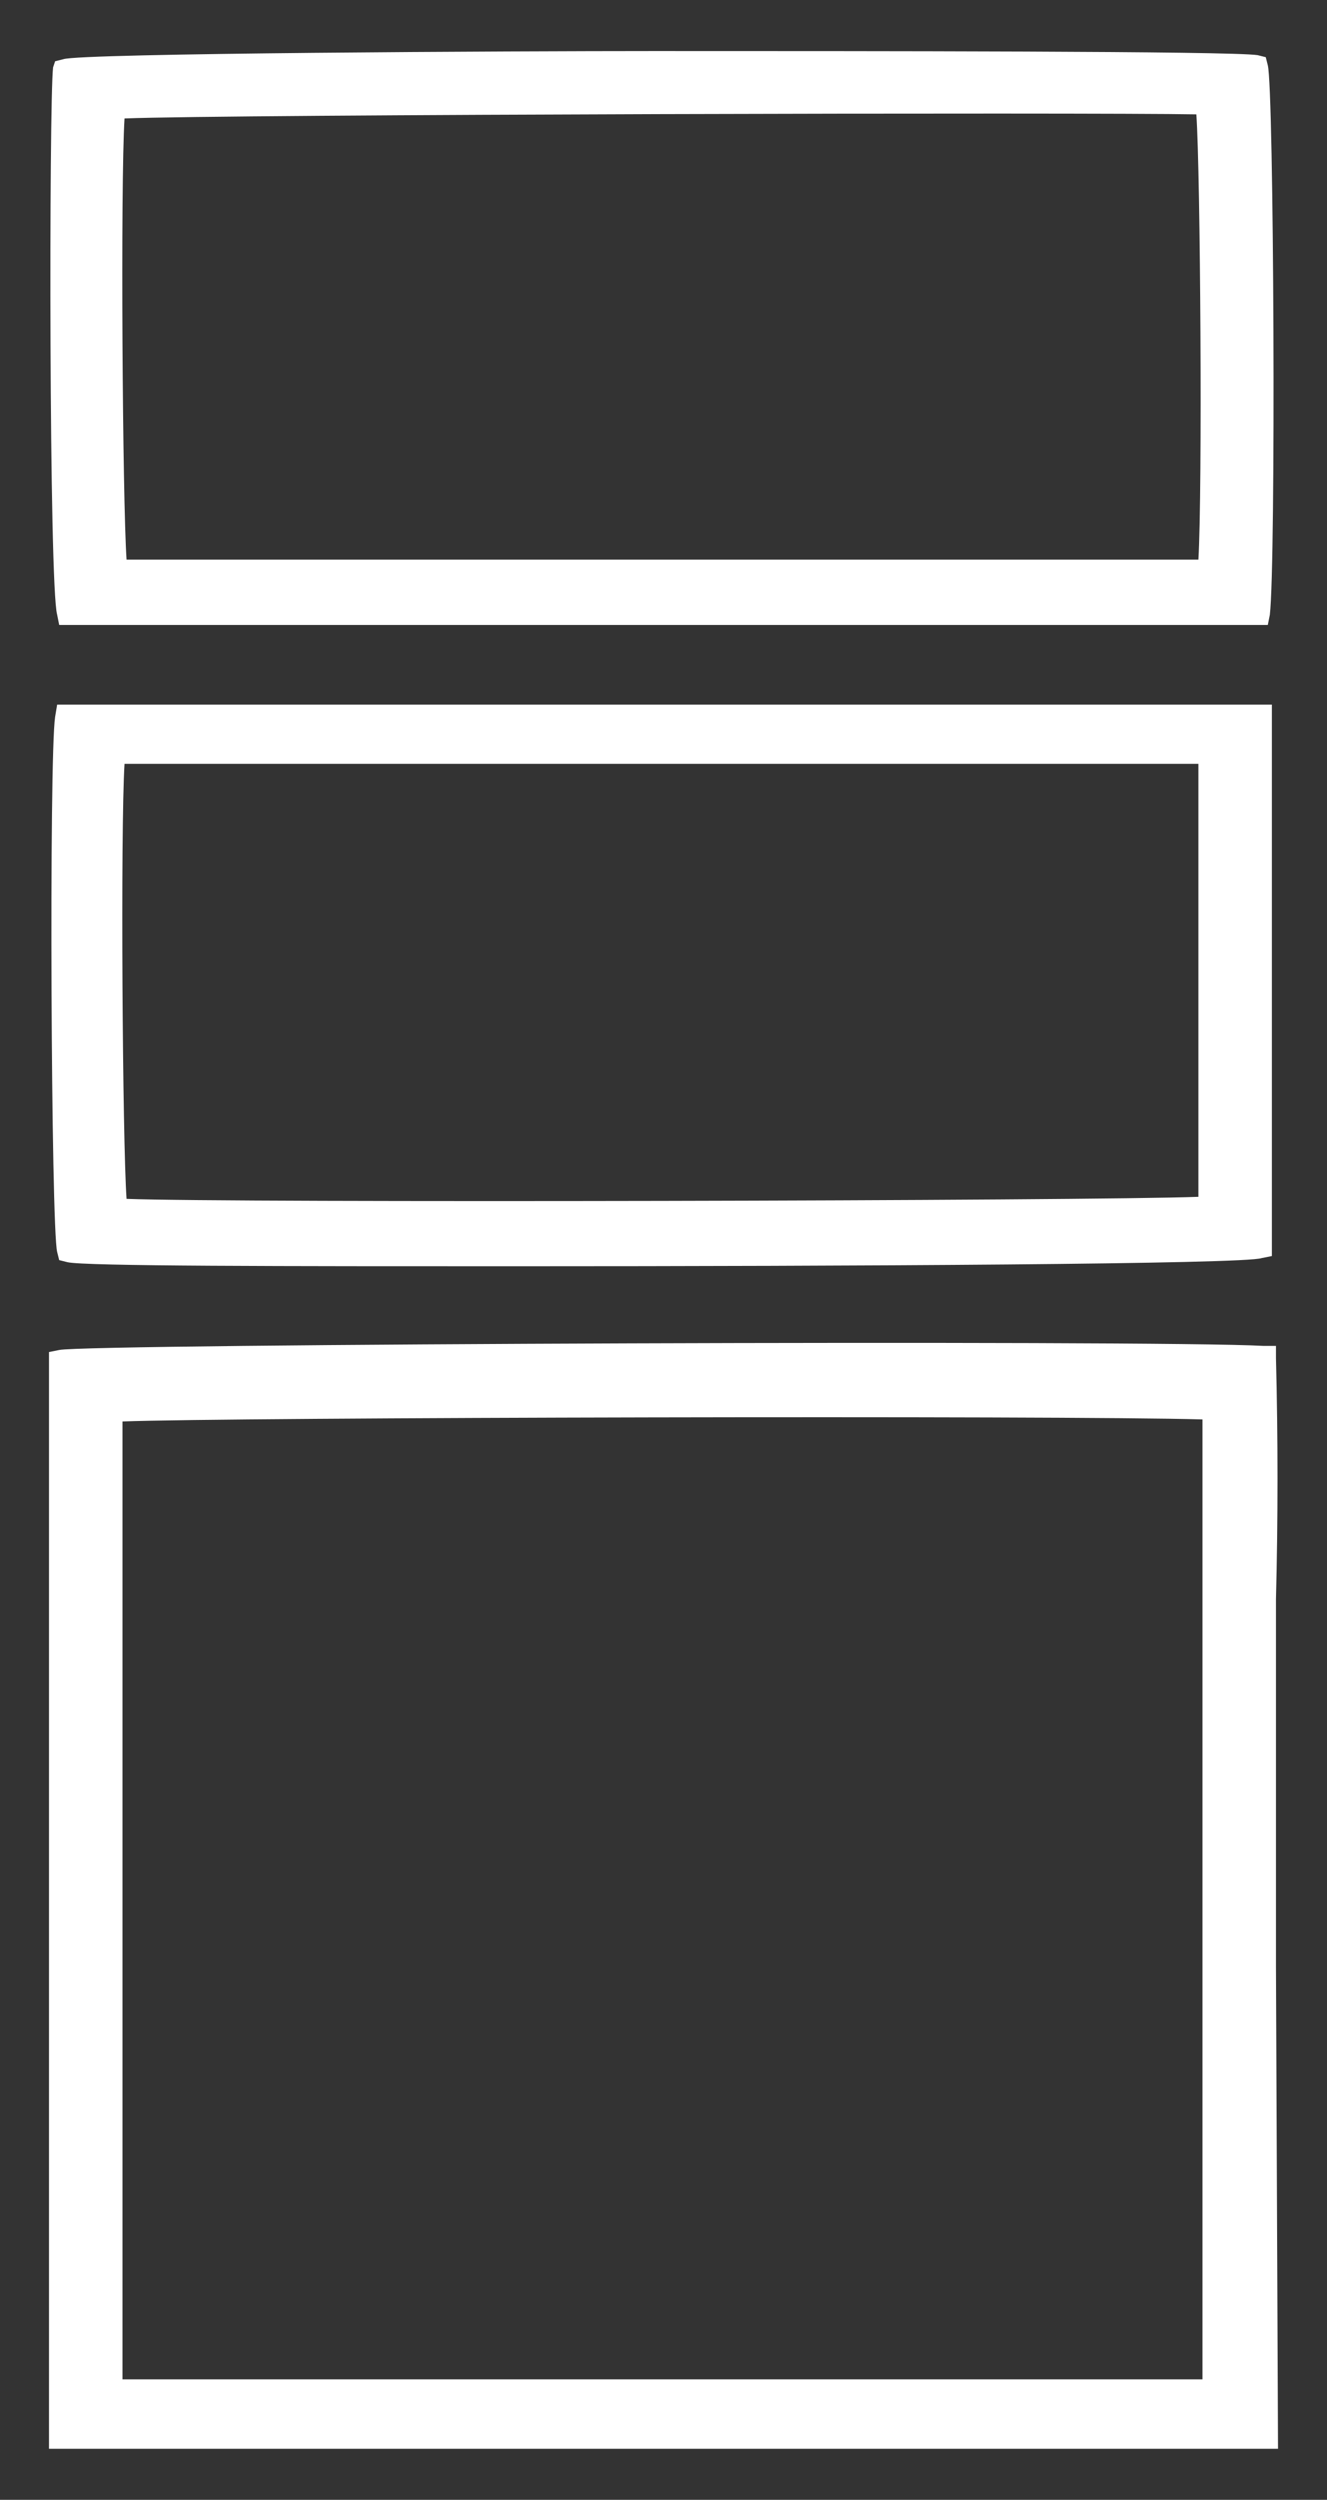
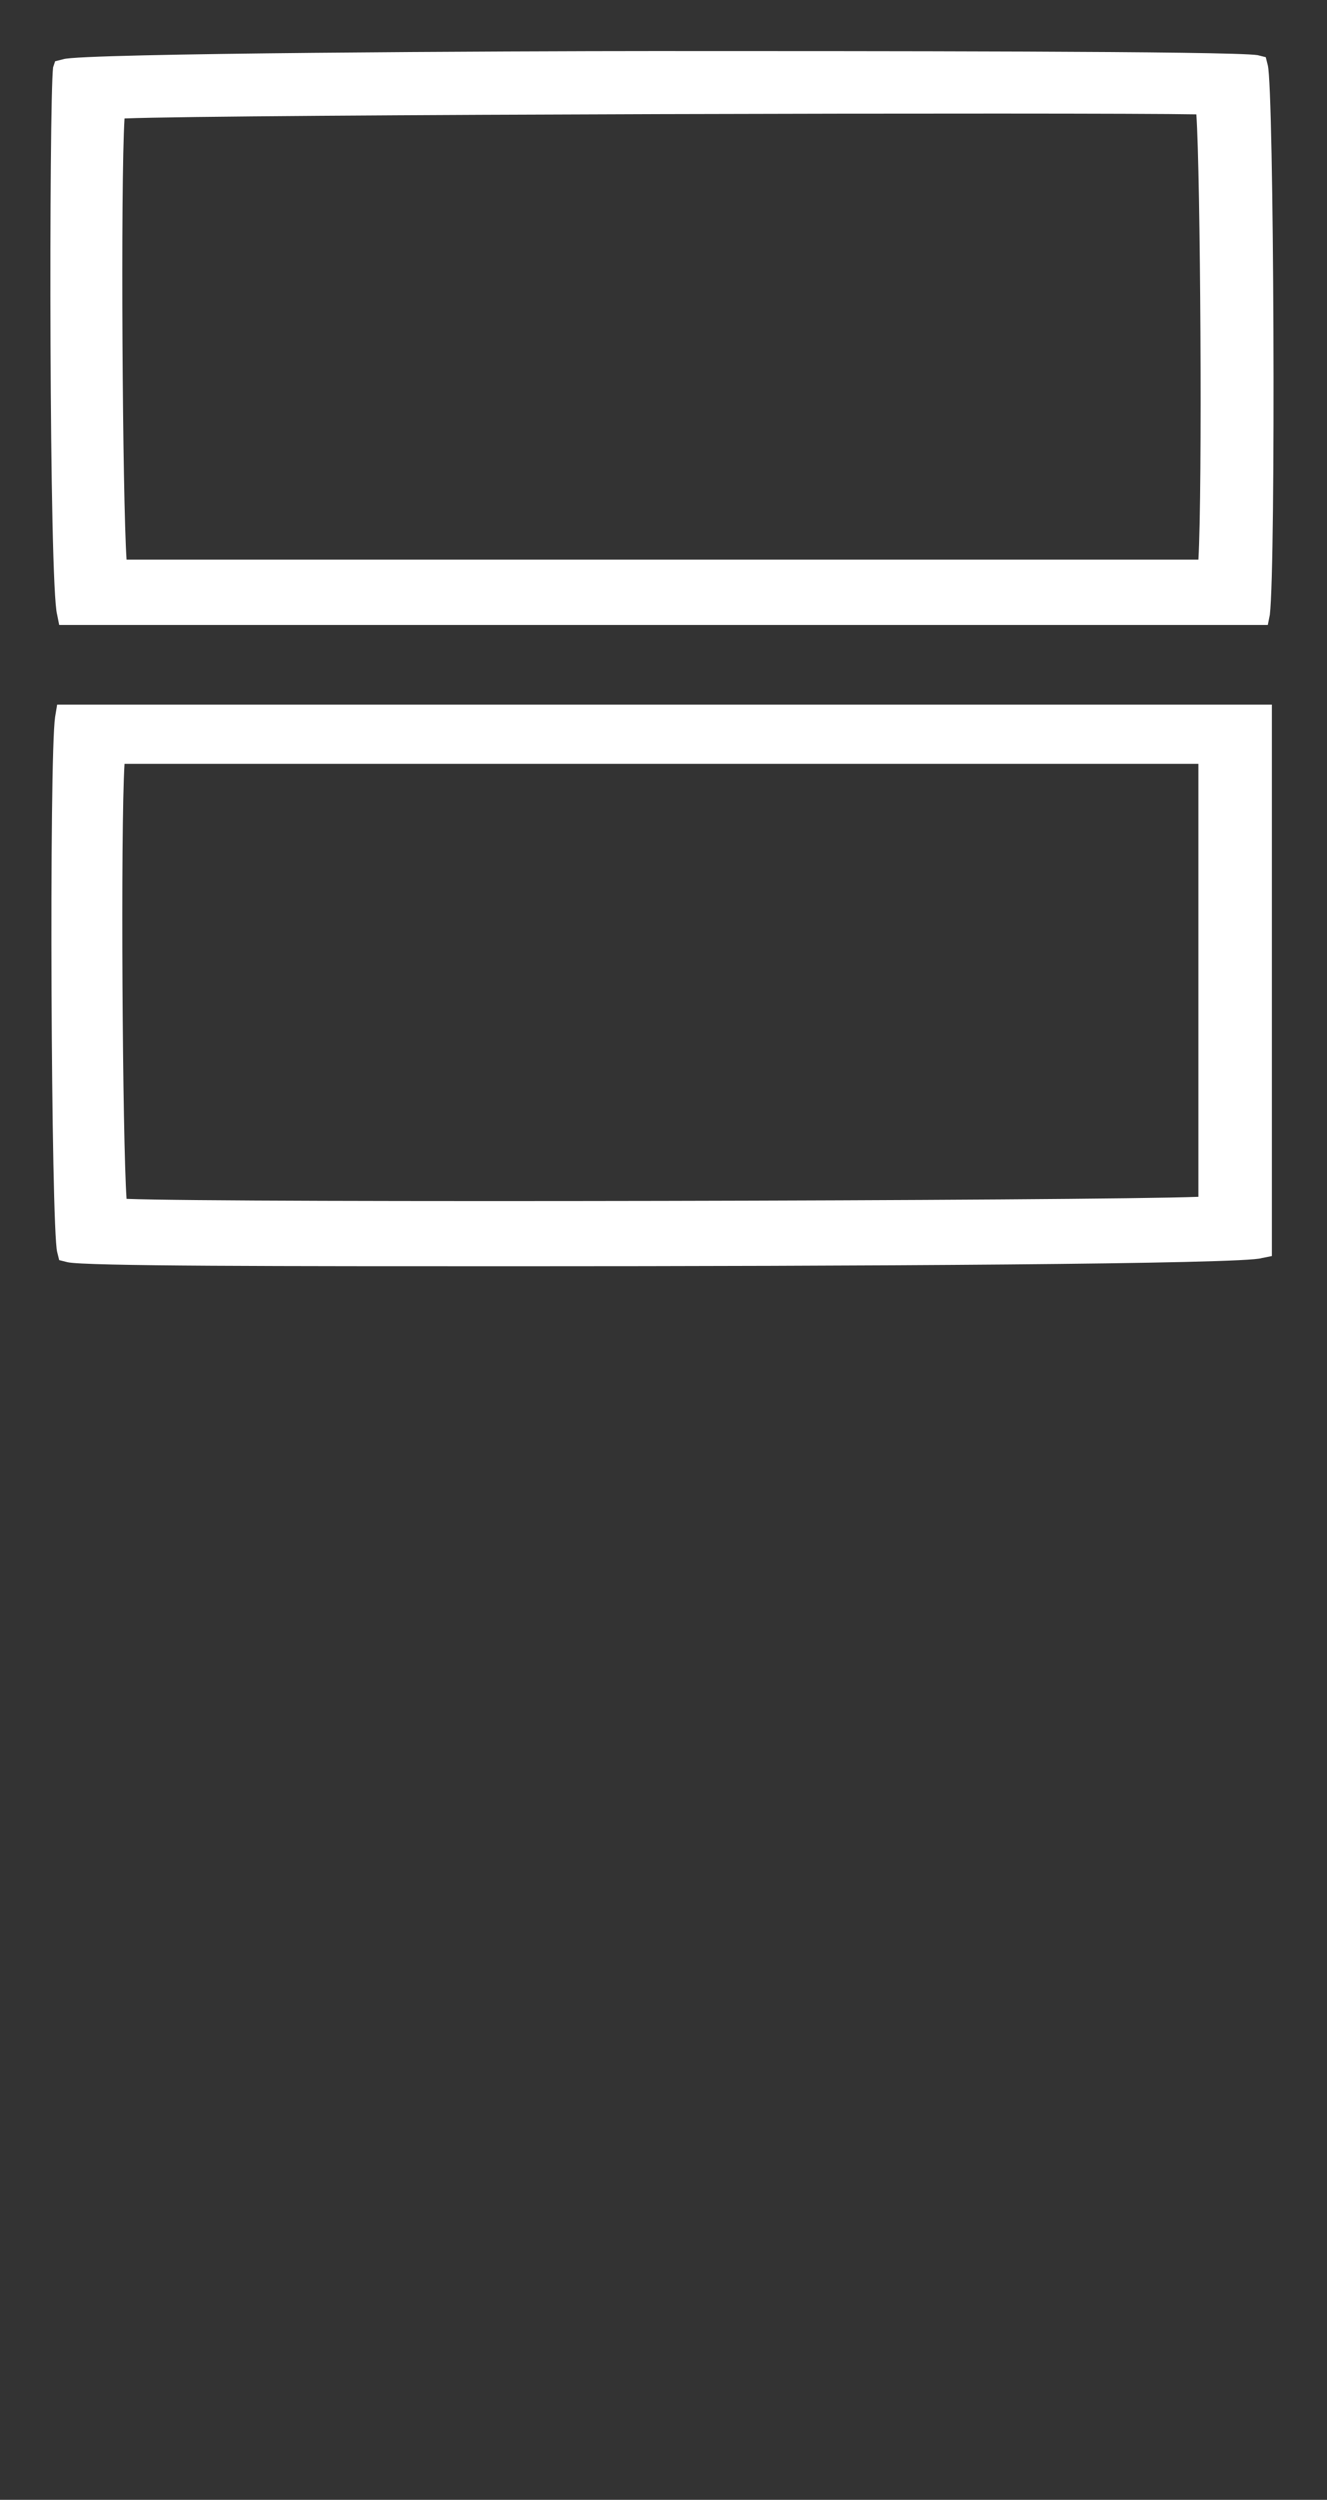
<svg xmlns="http://www.w3.org/2000/svg" version="1.1" id="Layer_2_00000156565264118333597350000015822983470753699765_" x="0px" y="0px" viewBox="0 0 65 122.4" style="enable-background:new 0 0 65 122.4;" xml:space="preserve">
  <rect x="0" y="0" width="65" height="122.4" fill="#333333" stroke="none" />
  <style type="text/css">
	.st0{fill:#FFFFFF;}
</style>
  <g>
    <g>
-       <path class="st0" d="M62.6,119.9H2.4V66.2l0.5-0.1c1.3-0.3,53.7-0.5,59-0.2l0.6,0l0,0.6c0.1,3.9,0.1,7.9,0,11.8c0,1.9,0,3.8,0,5.7    c0,4.1,0,8.2,0,12.3L62.6,119.9z M6,116.5h52.9l0-20.4c0-3.7,0-7.5,0-11.2c0-1.7,0-3.5,0-5.2c0-3.3,0-6.8,0-10.2    c-6.8-0.2-47.8-0.1-52.9,0.1V116.5z" />
-     </g>
+       </g>
    <g>
      <path class="st0" d="M62.1,30.6H2.9l-0.1-0.5c-0.4-1.4-0.4-25-0.2-26.8L2.7,3l0.4-0.1C3.9,2.6,25.4,2.5,32,2.5    c10.4,0,28.3,0,29.6,0.2L62,2.8l0.1,0.4c0.3,1.2,0.4,24.3,0.1,26.9L62.1,30.6z M6.2,27.4h52.5c0.2-3.4,0.1-18.9-0.1-21.8    C53.5,5.5,11.1,5.6,6.1,5.8C5.9,9,6,24.5,6.2,27.4z" />
    </g>
    <g>
      <path class="st0" d="M25.3,62C14,62,4.1,62,3.3,61.8l-0.4-0.1l-0.1-0.4c-0.3-1.2-0.4-24.2-0.1-26.2l0.1-0.6h59.5v27l-0.5,0.1    C61,61.9,41.6,62,25.3,62z M6.2,58.7c5.1,0.2,47.3,0.1,52.5-0.1V37.4H6.1C5.9,40.6,6,55.9,6.2,58.7z" />
    </g>
  </g>
</svg>